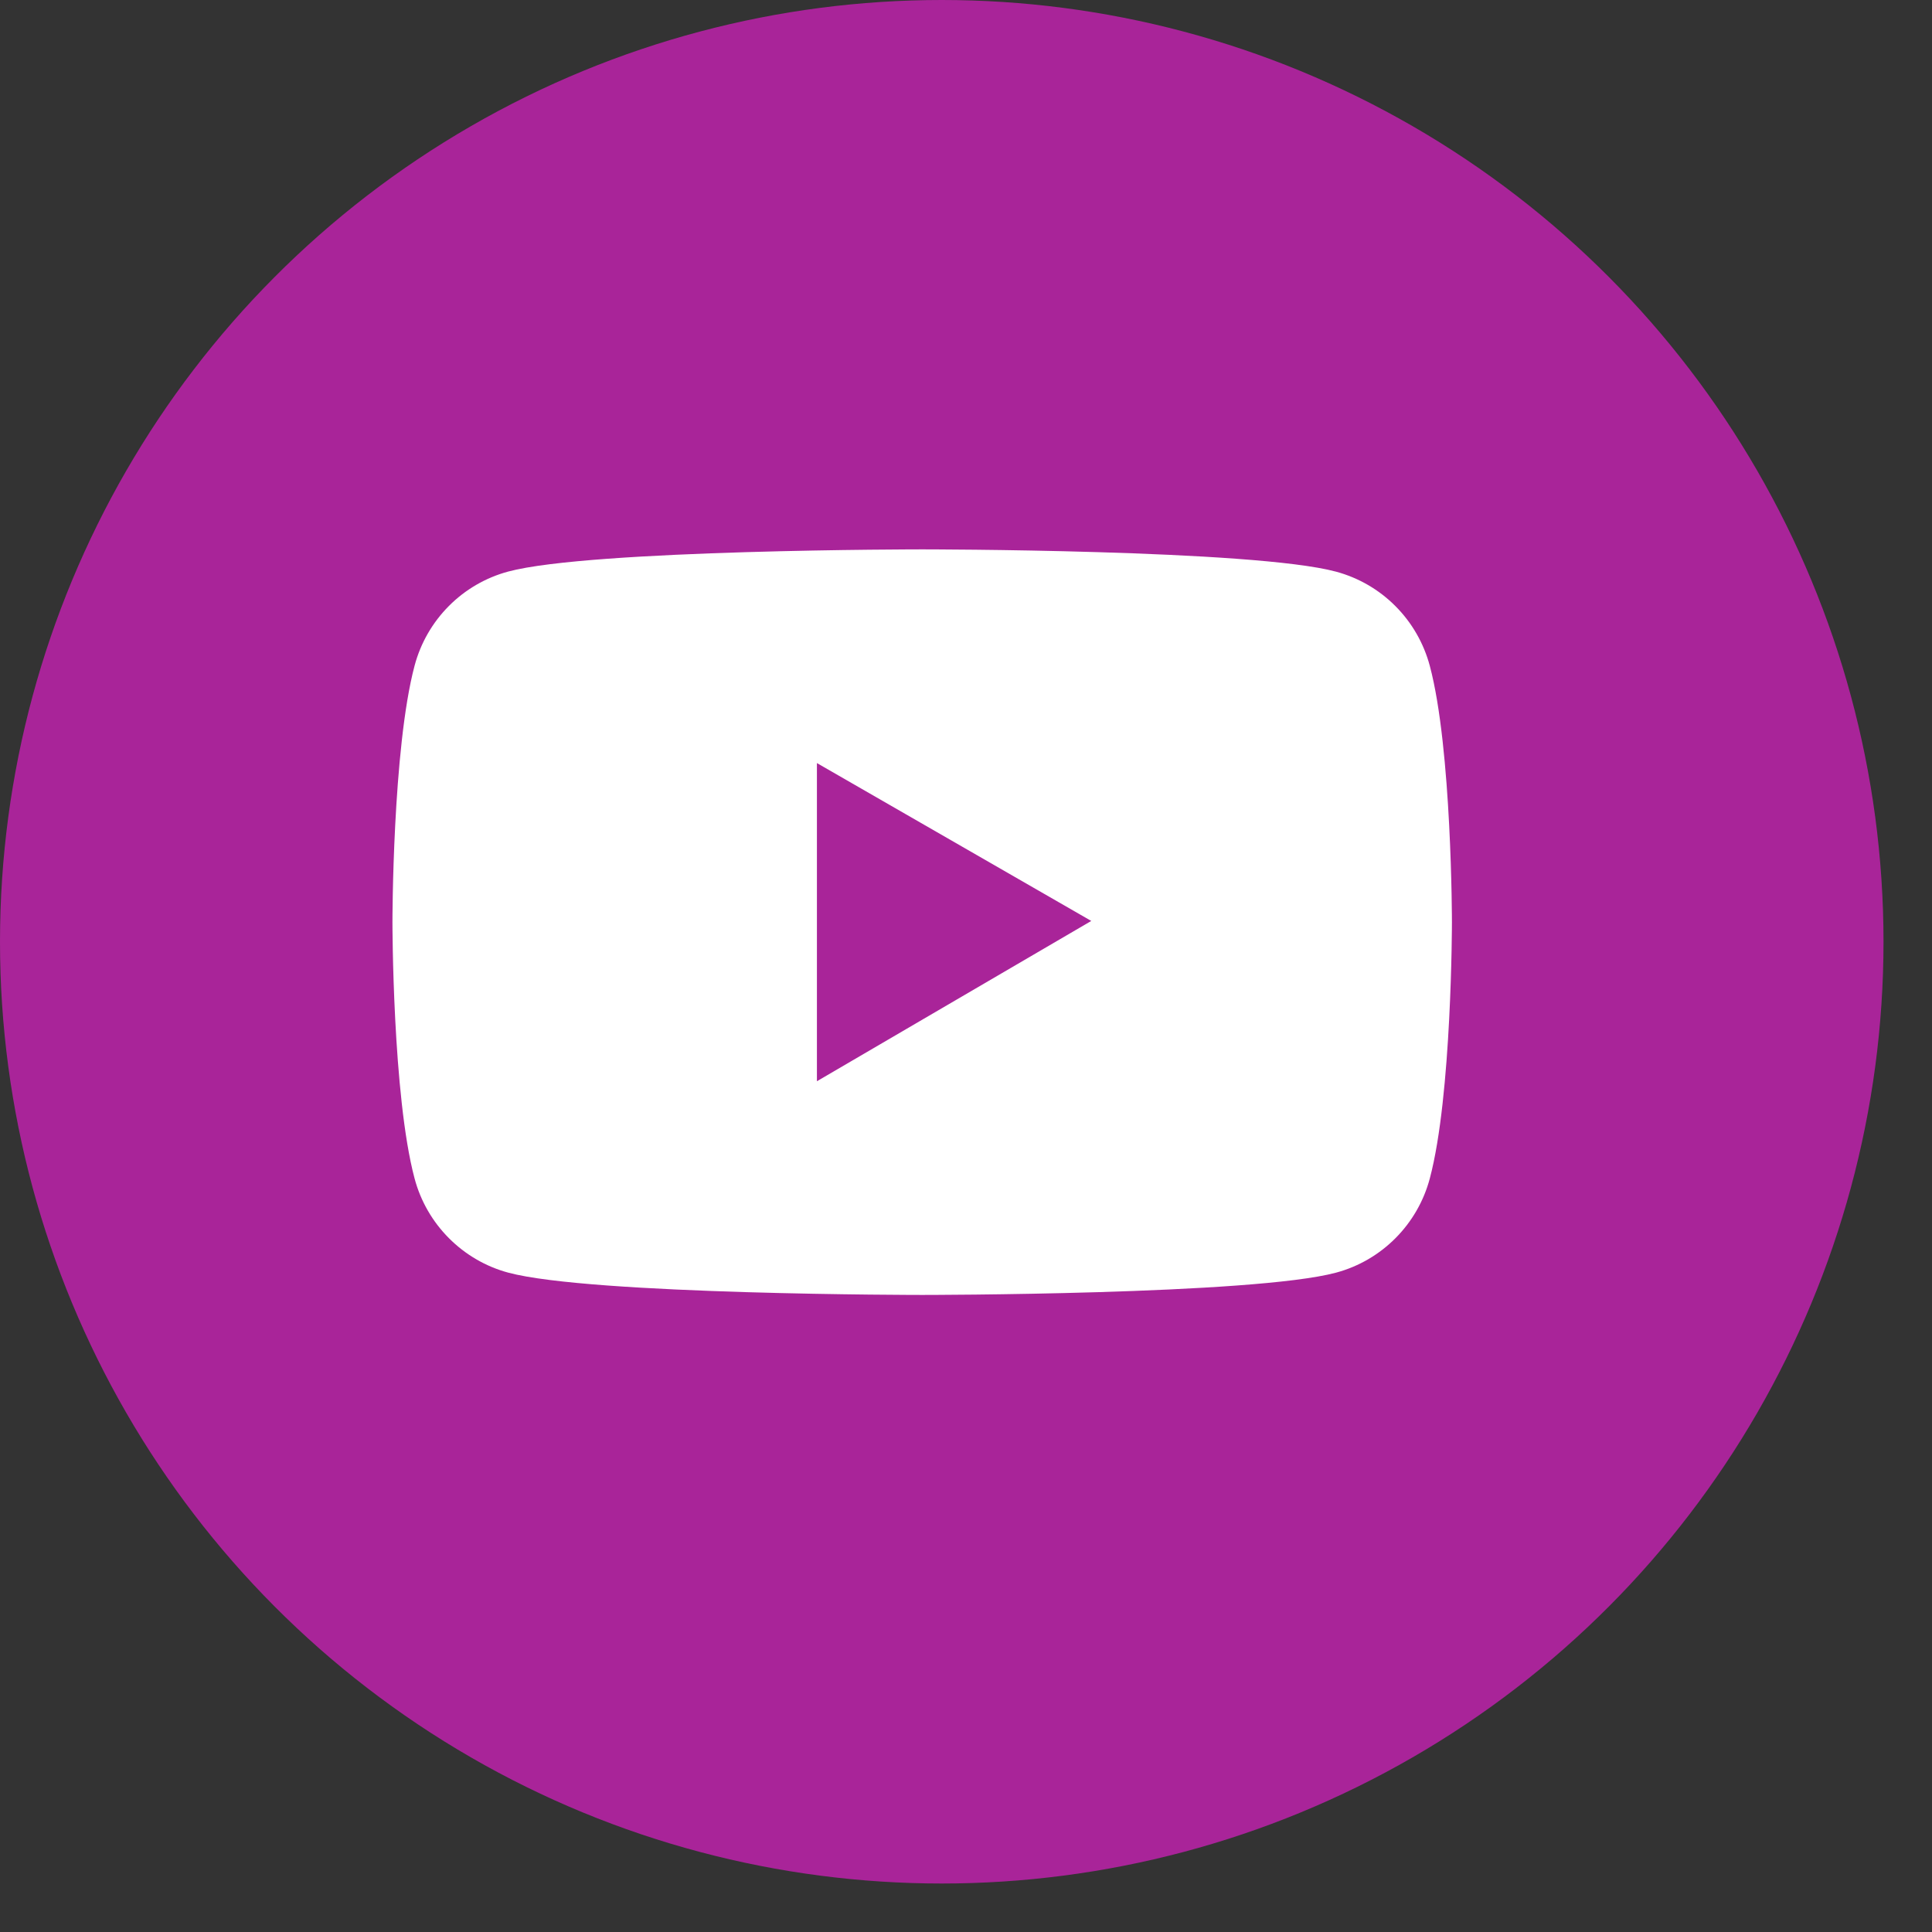
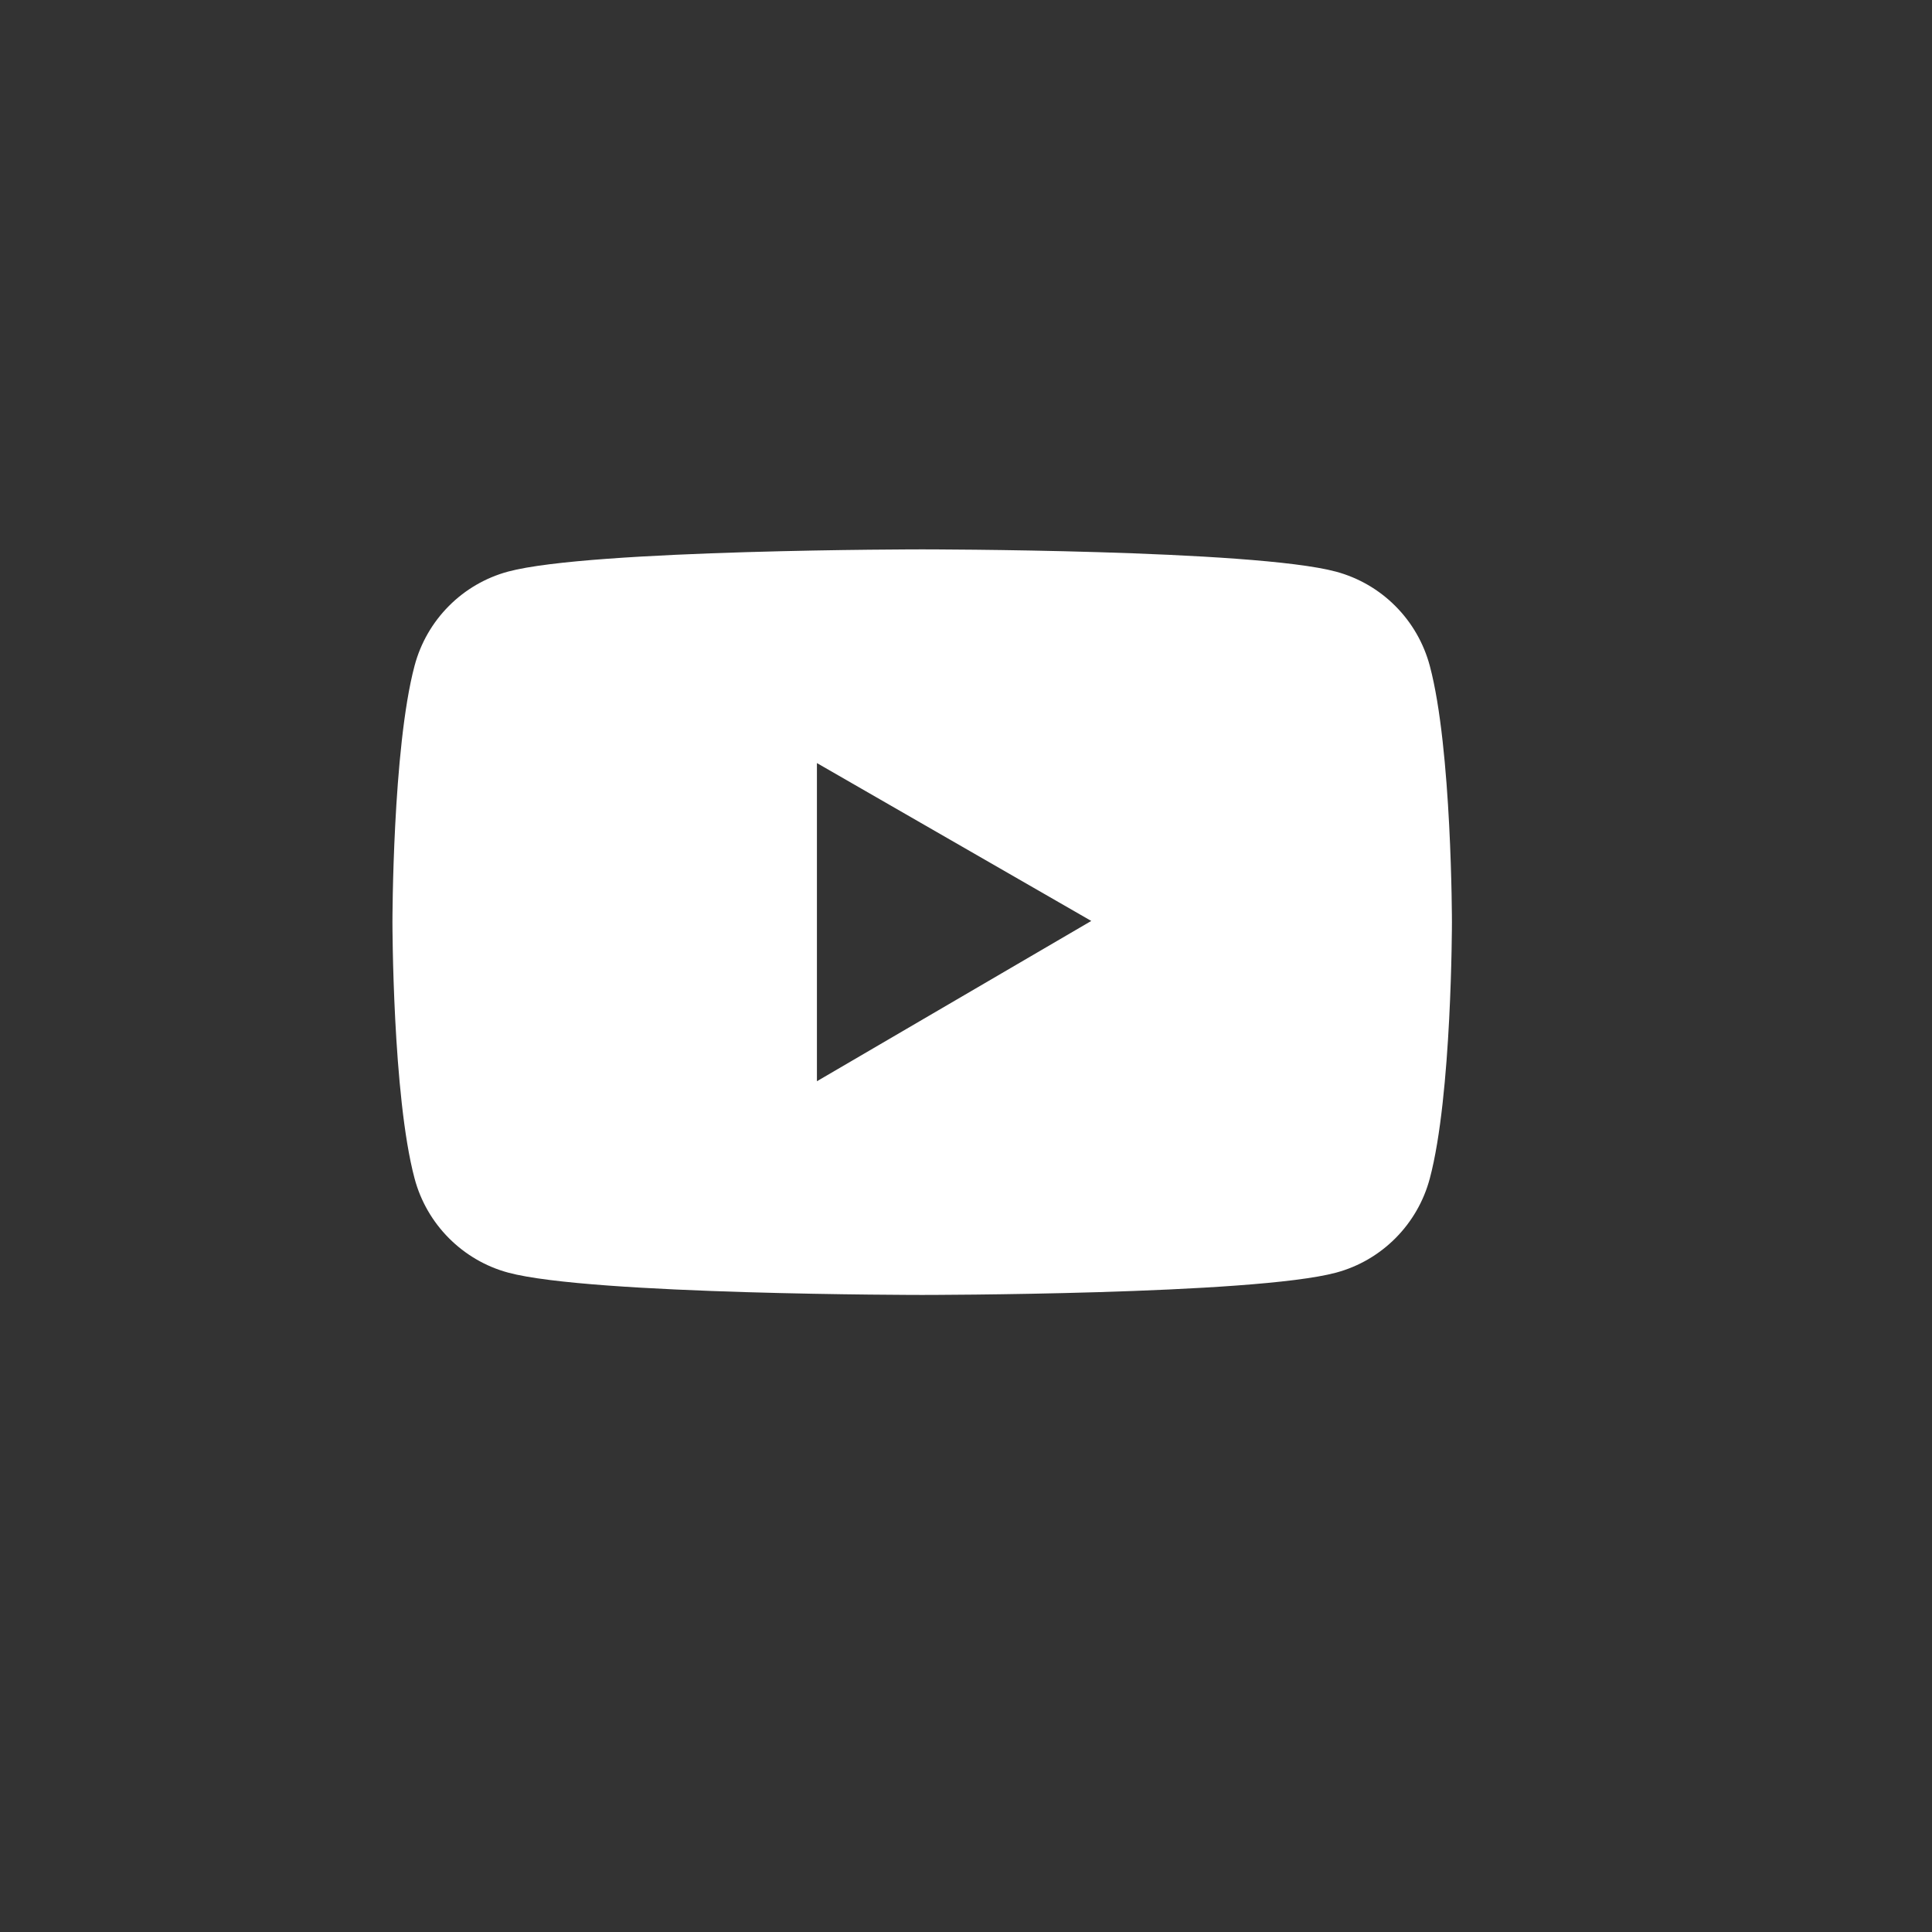
<svg xmlns="http://www.w3.org/2000/svg" width="31" height="31" viewBox="0 0 31 31" fill="none">
  <rect x="0" y="0" width="31" height="31" fill="#333333" stroke="none" />
-   <circle cx="15.111" cy="15.111" r="15.111" fill="#A92499" />
  <path d="M22.942 10.684C22.845 10.322 22.656 9.992 22.392 9.727C22.128 9.461 21.8 9.271 21.439 9.173C20.113 8.815 14.797 8.815 14.797 8.815C14.797 8.815 9.481 8.815 8.154 9.171C7.794 9.268 7.465 9.459 7.202 9.724C6.938 9.989 6.748 10.32 6.652 10.682C6.297 12.015 6.297 14.796 6.297 14.796C6.297 14.796 6.297 17.578 6.652 18.909C6.847 19.644 7.424 20.223 8.154 20.42C9.481 20.778 14.797 20.778 14.797 20.778C14.797 20.778 20.113 20.778 21.439 20.42C22.172 20.223 22.747 19.644 22.942 18.909C23.297 17.578 23.297 14.796 23.297 14.796C23.297 14.796 23.297 12.015 22.942 10.684ZM13.108 17.349L13.108 12.244L17.51 14.777L13.108 17.349Z" fill="white" />
</svg>